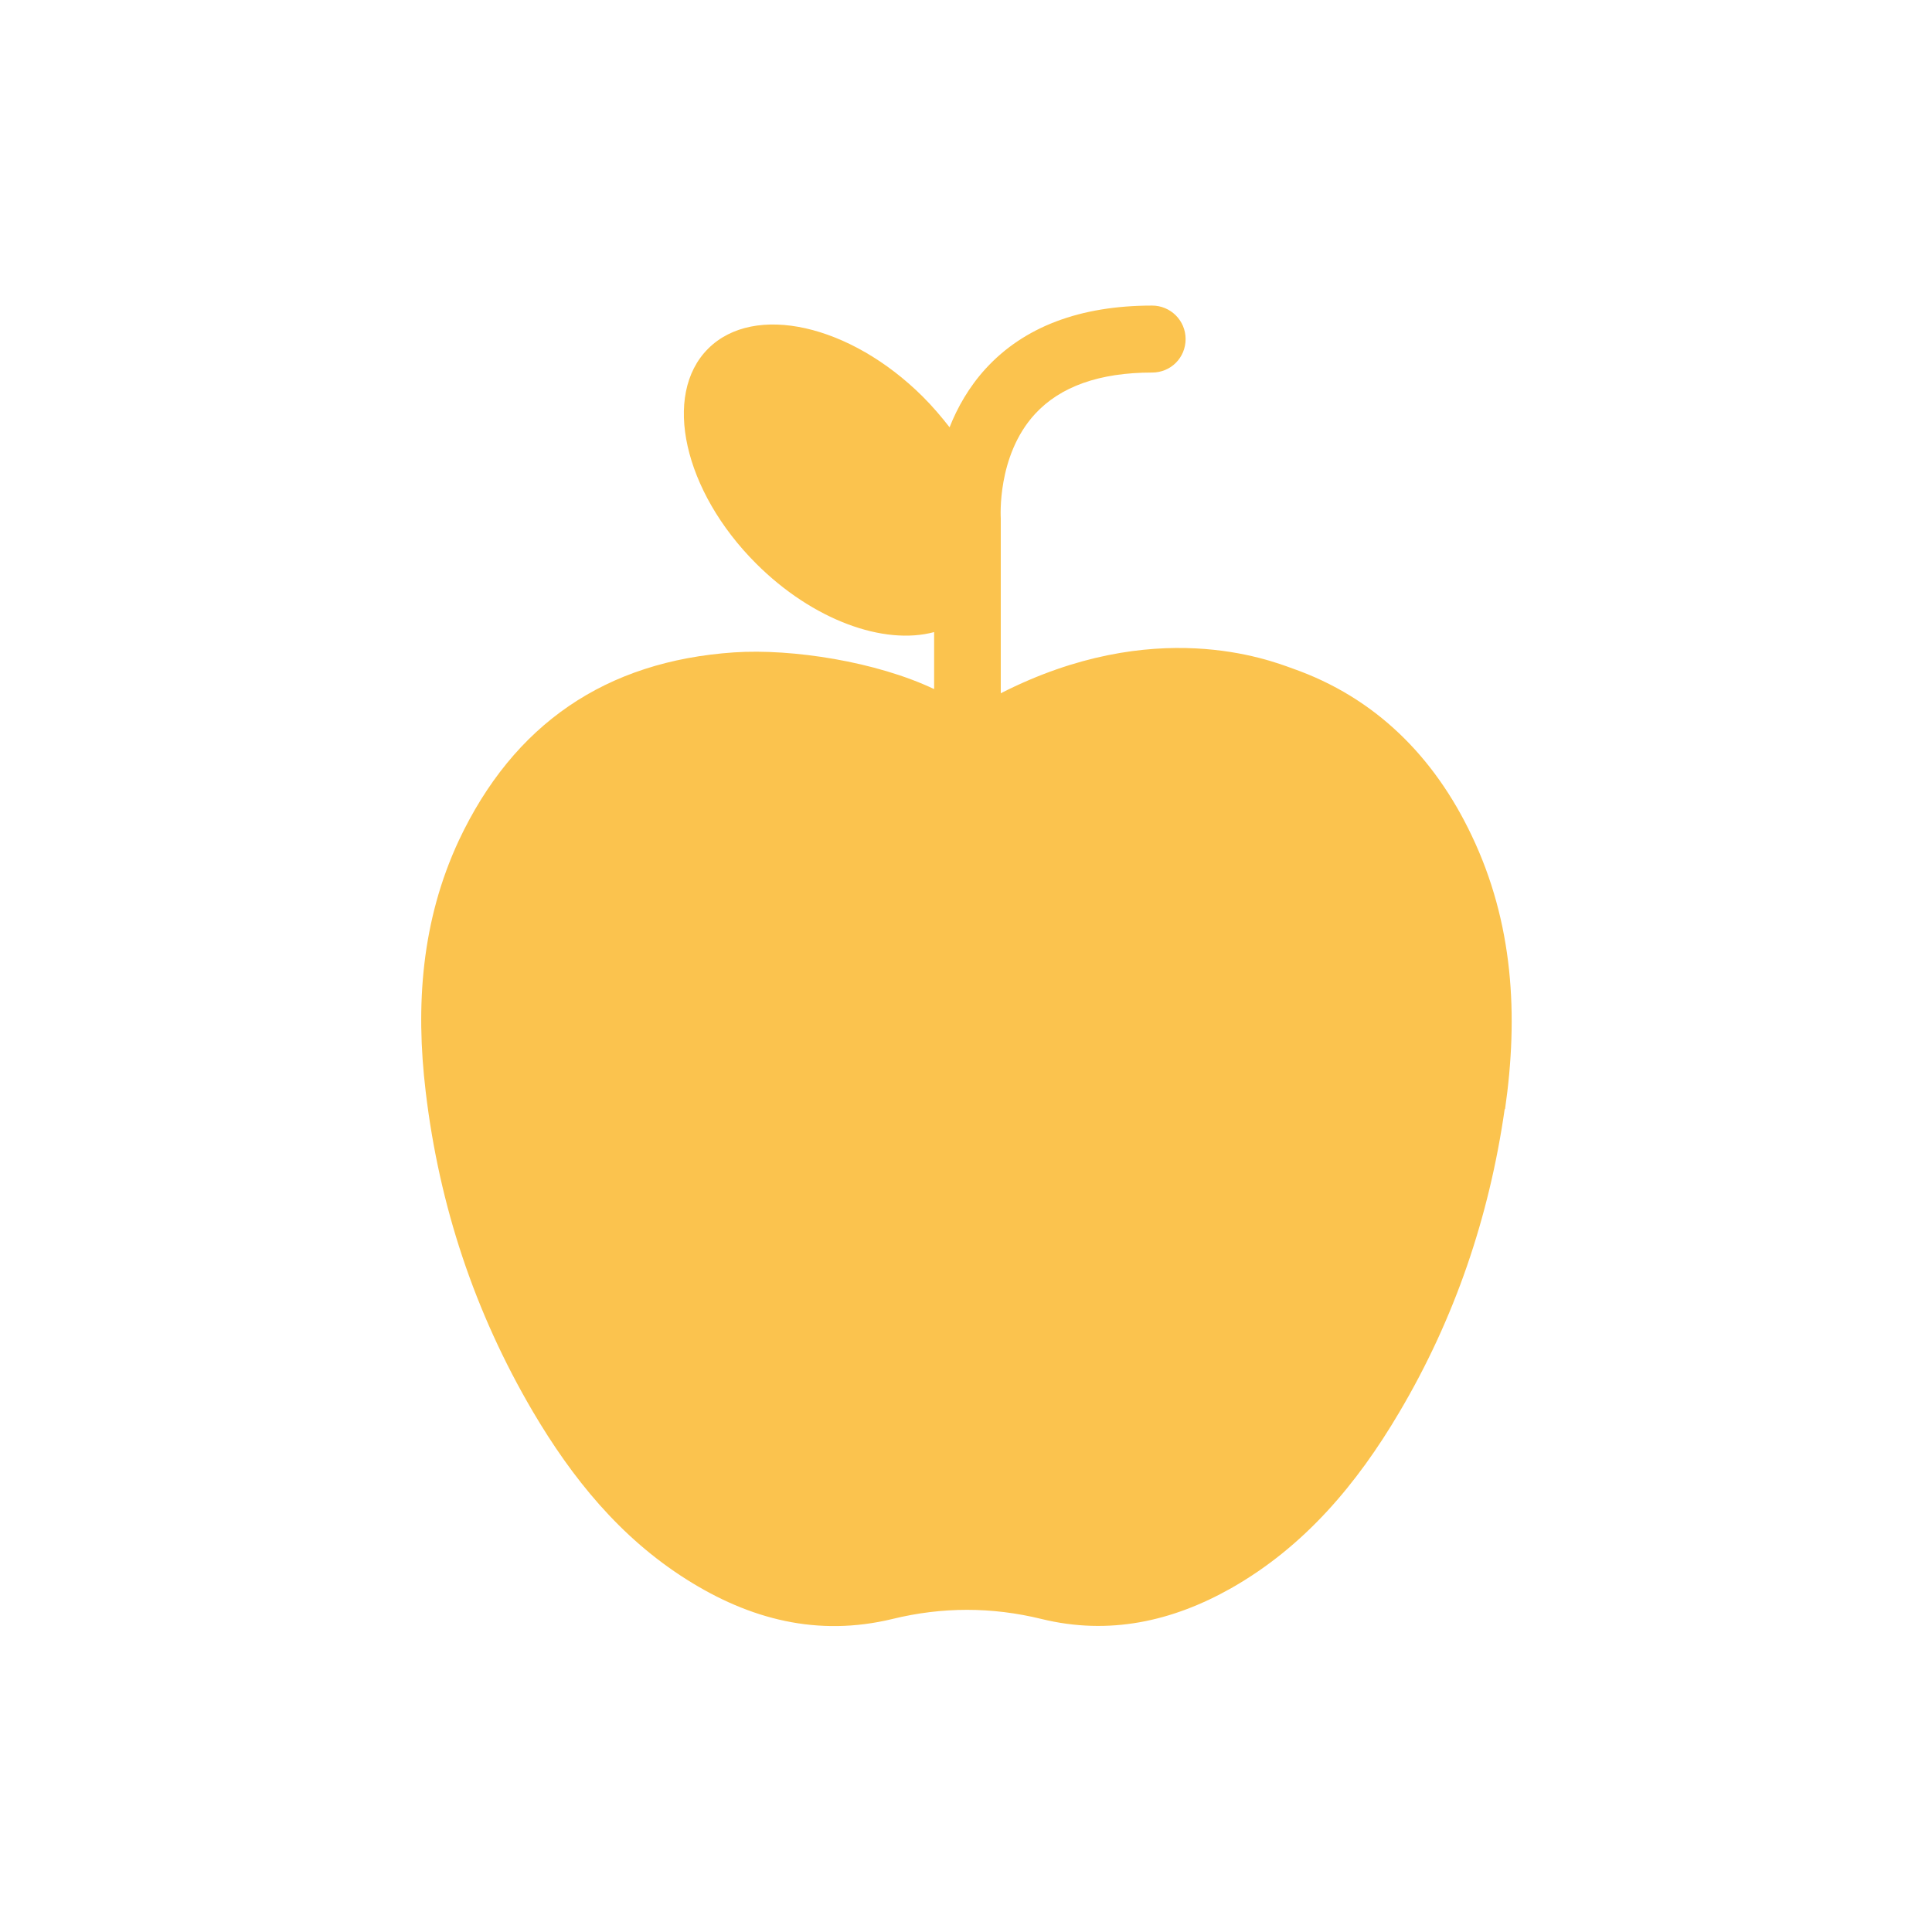
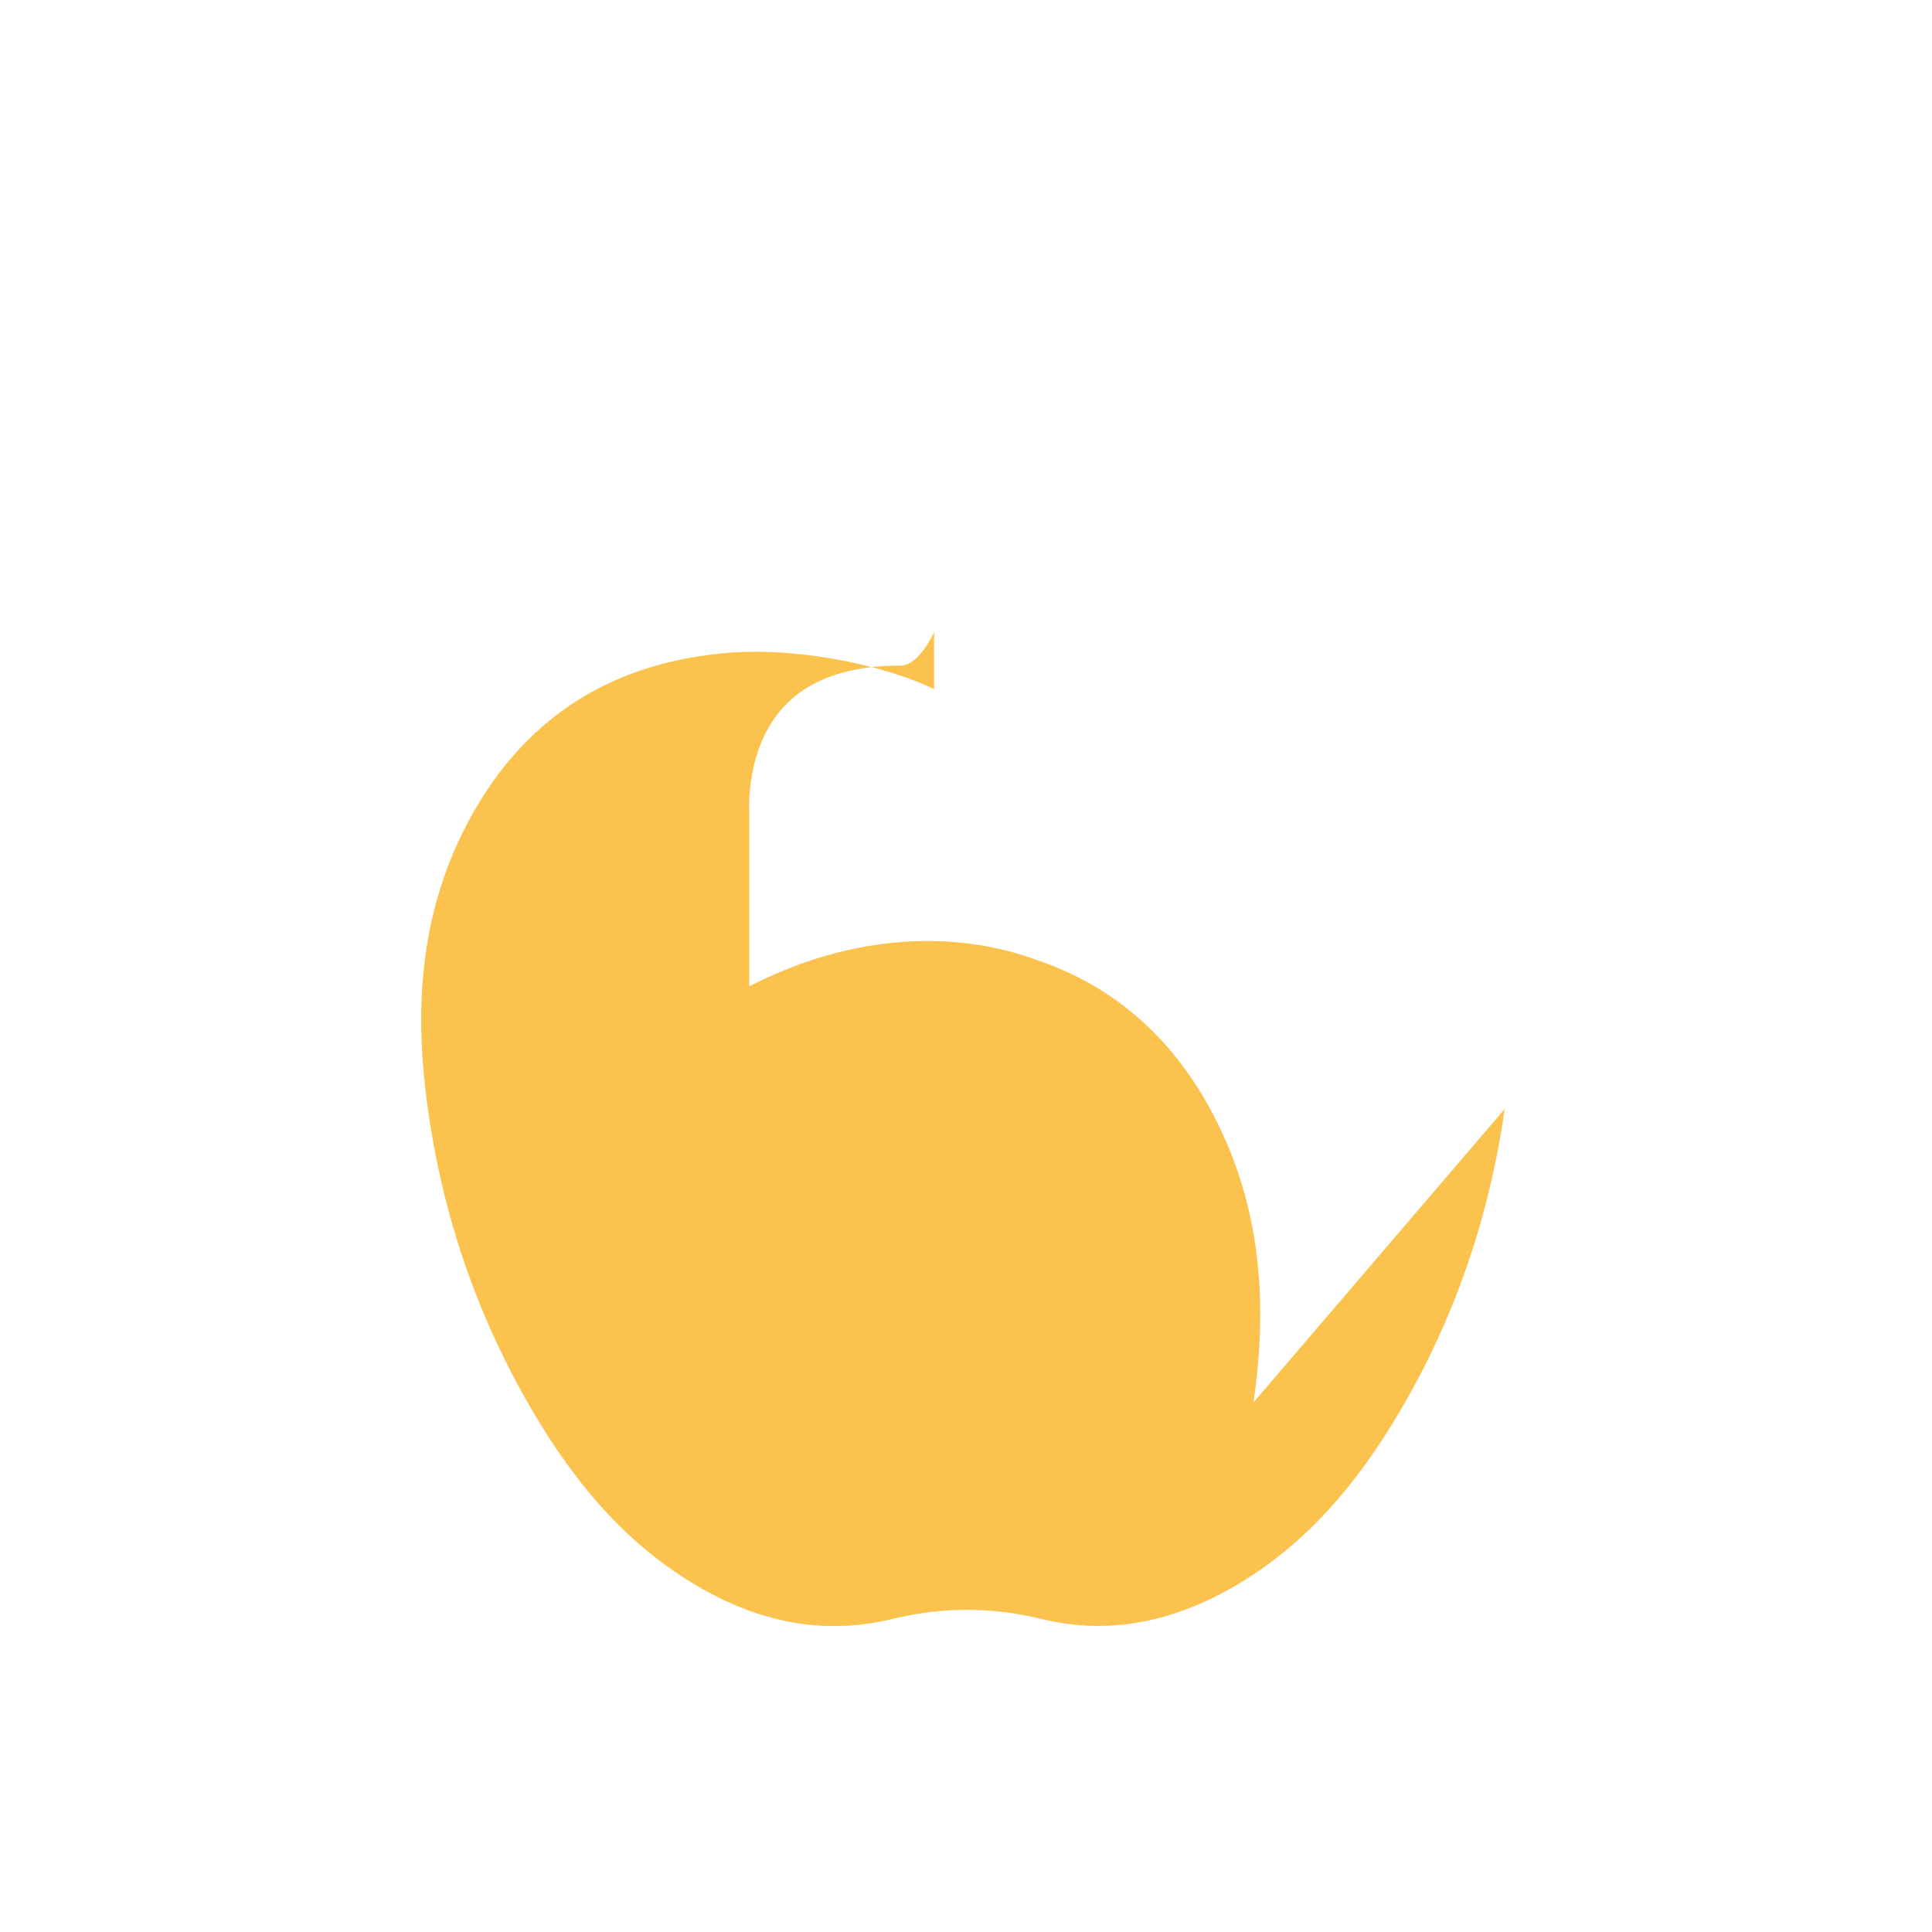
<svg xmlns="http://www.w3.org/2000/svg" id="Lager_1" data-name="Lager 1" viewBox="0 0 60 60">
  <defs>
    <style>
      .cls-1 {
        fill: #fbc34e;
      }
    </style>
  </defs>
-   <path class="cls-1" d="m46.73,34.44c-.48,3.35-1.55,6.51-3.28,9.43-1.31,2.22-2.94,4.16-5.21,5.45-1.84,1.04-3.8,1.47-5.89.96-1.55-.38-3.09-.38-4.64,0-2.32.56-4.43.01-6.39-1.23-2.06-1.3-3.55-3.14-4.77-5.21-1.81-3.08-2.91-6.4-3.33-9.94-.32-2.68-.13-5.31,1.03-7.8,1.7-3.61,4.56-5.57,8.55-5.84,1.81-.12,4.42.29,6.21,1.14v-1.77c-1.56.42-3.77-.37-5.53-2.13-2.25-2.25-2.92-5.24-1.49-6.67,1.43-1.43,4.41-.76,6.67,1.49.31.31.58.63.83.95.24-.61.6-1.25,1.12-1.82,1.19-1.3,2.93-1.96,5.17-1.96.57,0,1.04.46,1.04,1.04s-.46,1.04-1.04,1.04c-1.63,0-2.85.43-3.64,1.29-1.19,1.3-1.06,3.22-1.06,3.24v.09s0,5.34,0,5.34c4.77-2.43,8.34-1.03,9.06-.77,2.57.9,4.4,2.74,5.56,5.18,1.3,2.72,1.46,5.59,1.04,8.51Z" />
+   <path class="cls-1" d="m46.73,34.44c-.48,3.35-1.55,6.51-3.28,9.43-1.31,2.22-2.94,4.16-5.21,5.45-1.84,1.04-3.8,1.47-5.89.96-1.55-.38-3.09-.38-4.64,0-2.32.56-4.43.01-6.39-1.23-2.06-1.3-3.55-3.14-4.77-5.21-1.81-3.08-2.91-6.4-3.33-9.94-.32-2.68-.13-5.31,1.03-7.8,1.7-3.61,4.56-5.57,8.55-5.84,1.81-.12,4.42.29,6.21,1.14v-1.77s-.46,1.04-1.04,1.04c-1.63,0-2.85.43-3.64,1.29-1.19,1.3-1.06,3.22-1.06,3.24v.09s0,5.34,0,5.34c4.77-2.43,8.34-1.03,9.06-.77,2.57.9,4.4,2.74,5.56,5.18,1.3,2.72,1.46,5.59,1.04,8.51Z" />
</svg>